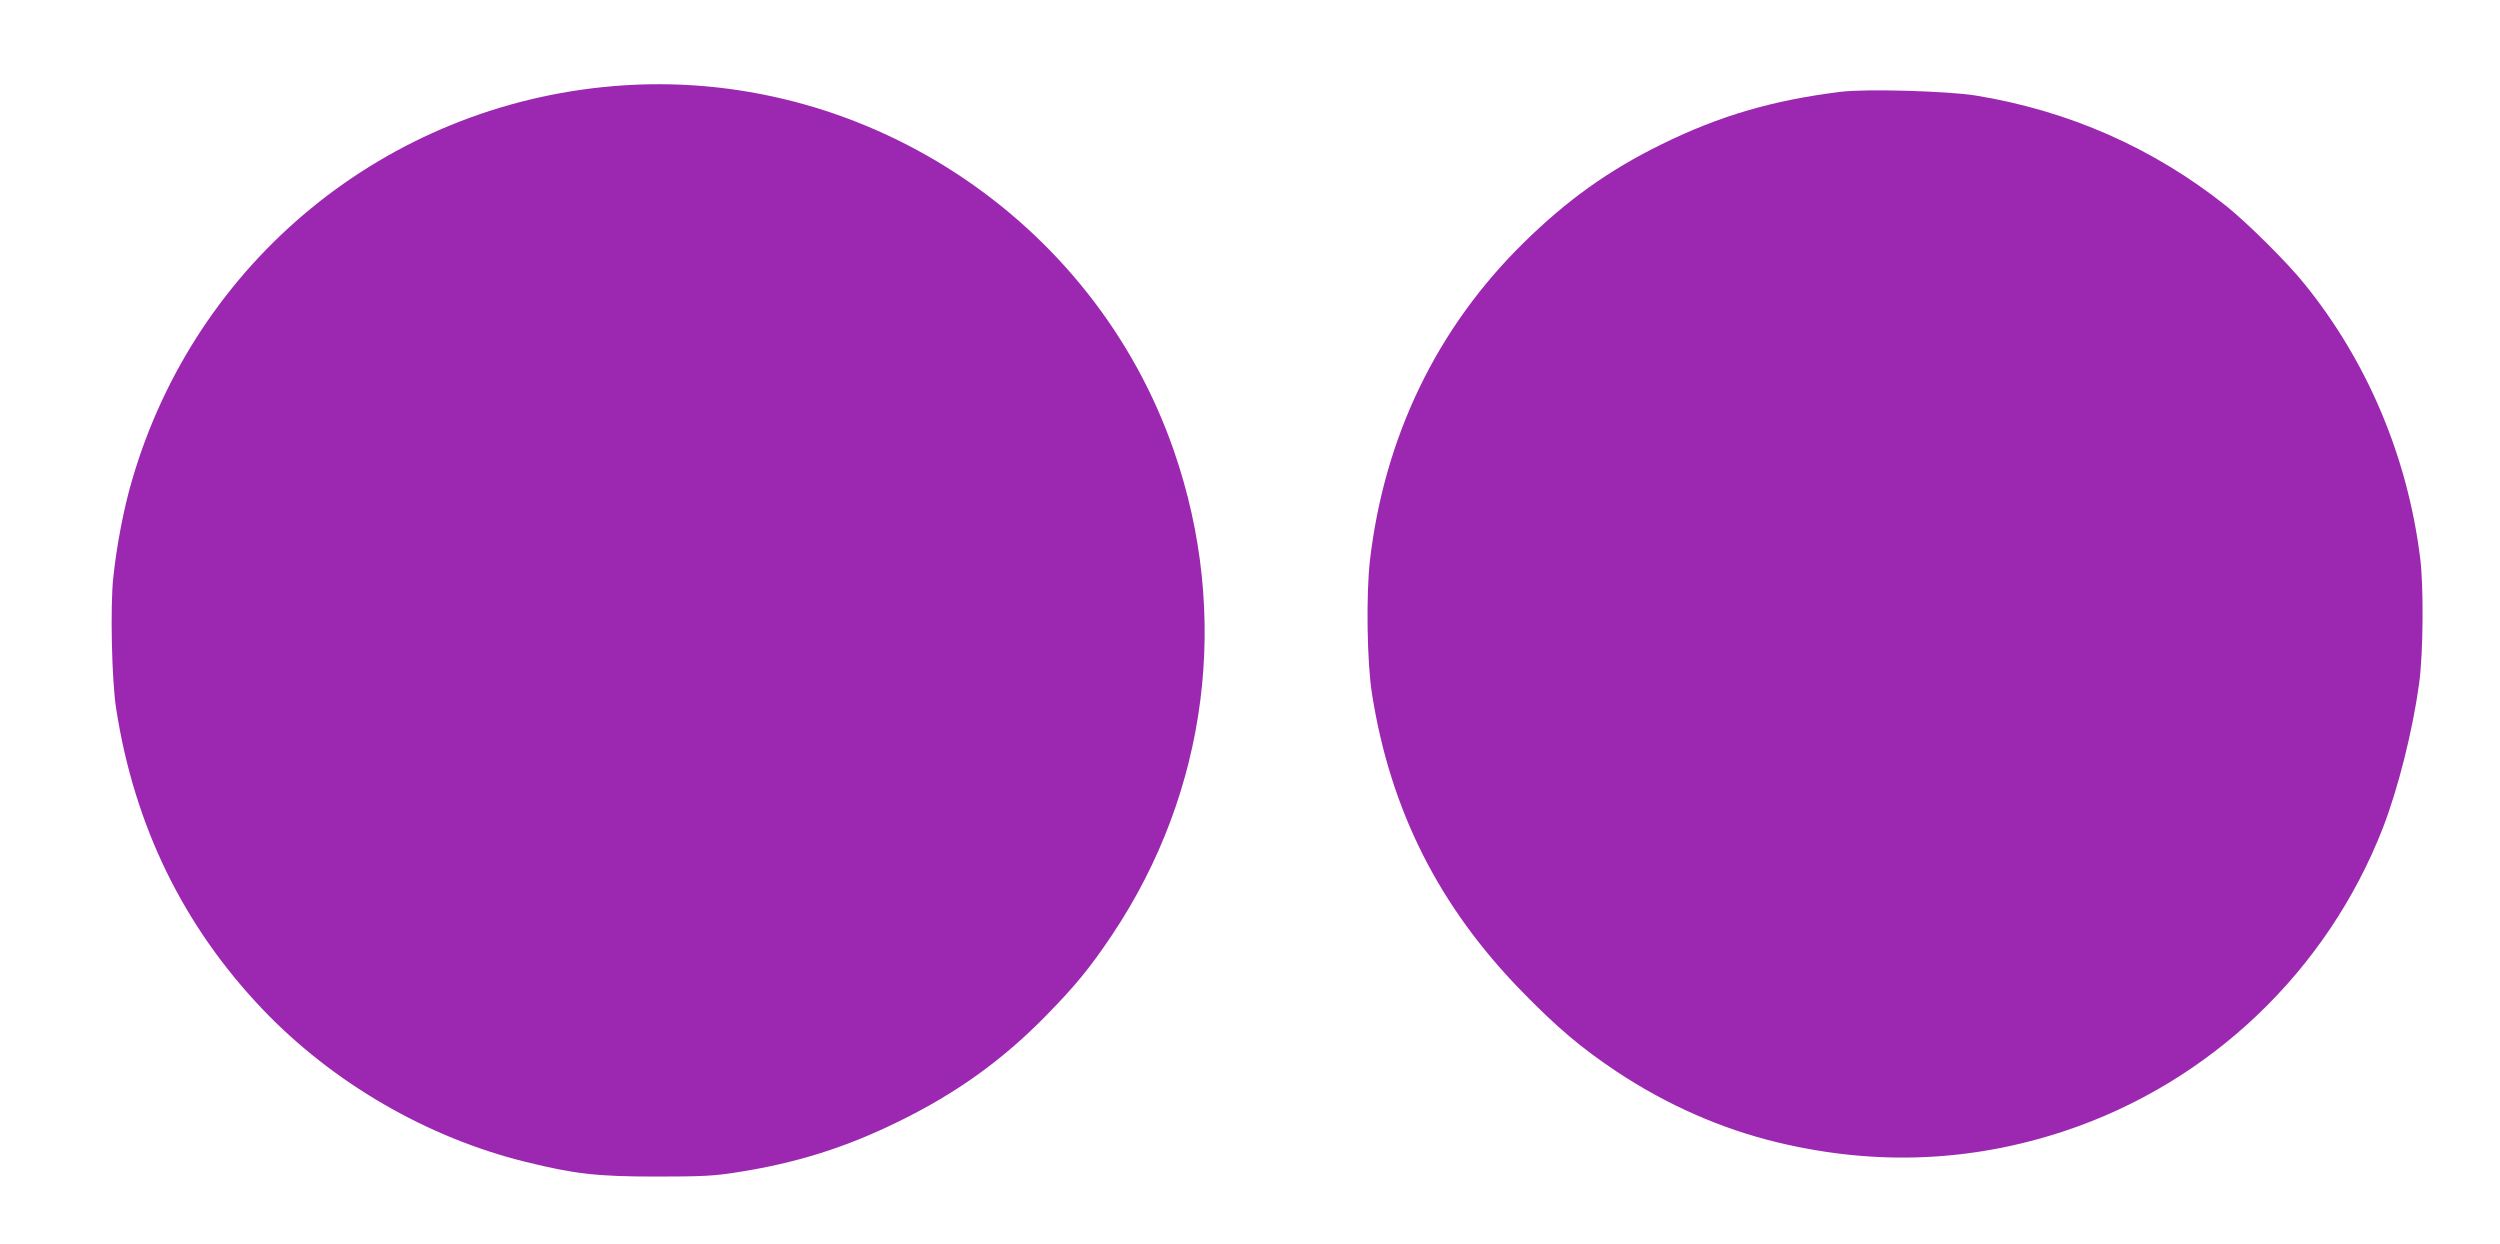
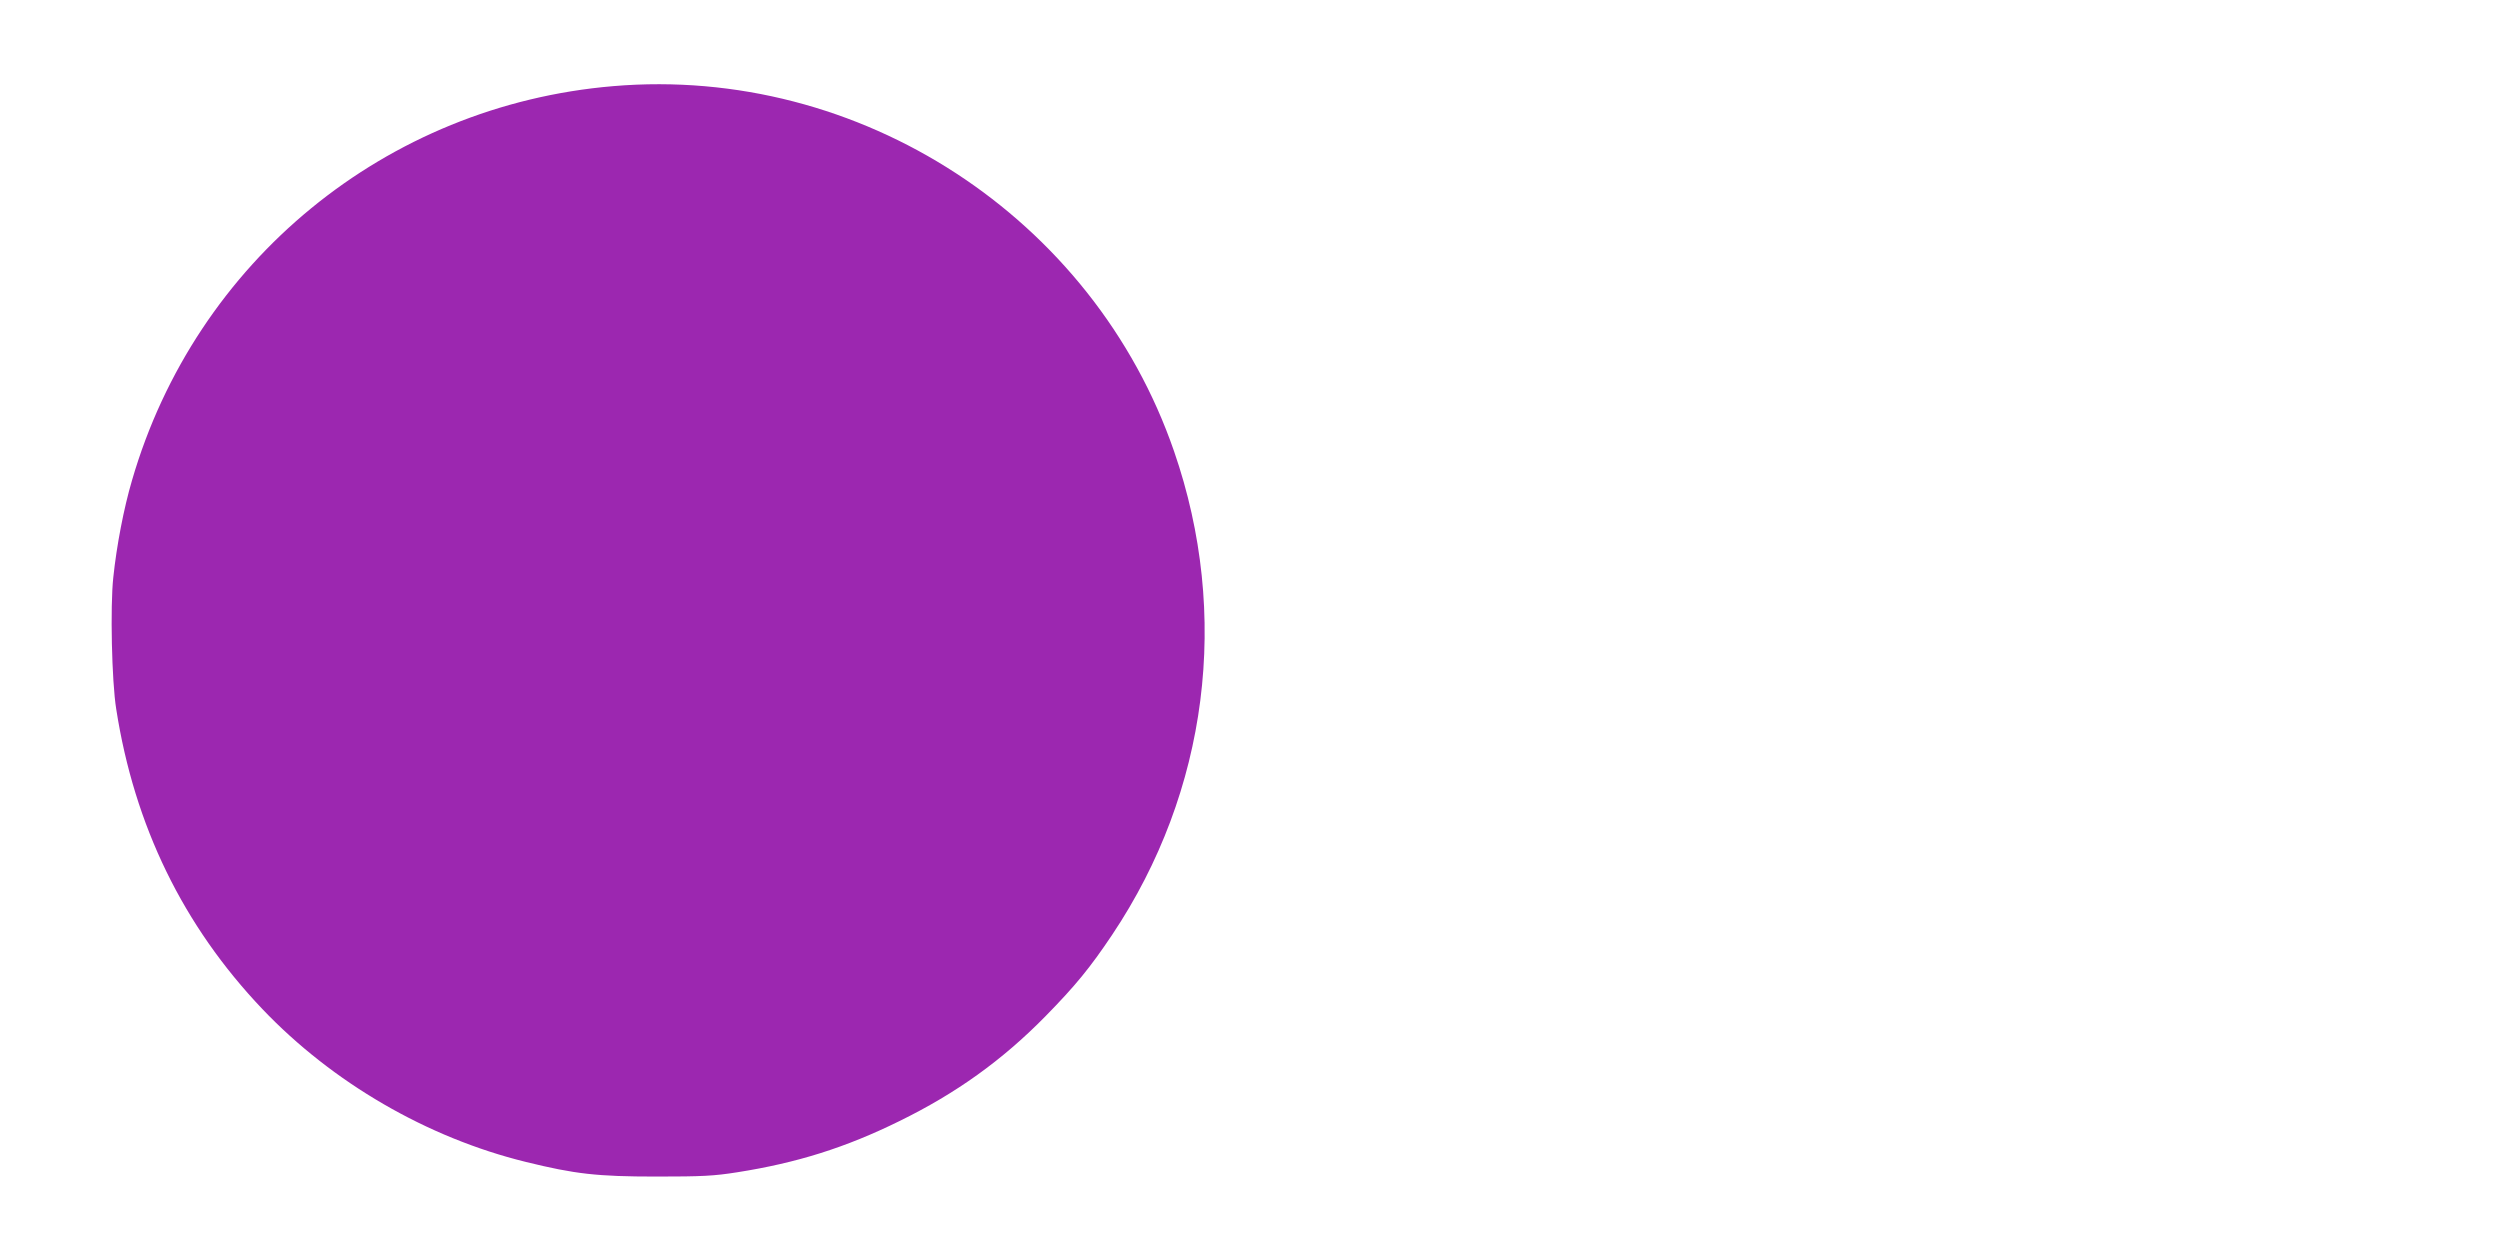
<svg xmlns="http://www.w3.org/2000/svg" version="1.0" width="1280pt" height="637pt" viewBox="0 0 1280 637" preserveAspectRatio="xMidYMid meet">
  <g transform="translate(0,637) scale(0.1,-0.1)" fill="#9c27b0" stroke="none">
    <path d="M3140 5929 c-1164 -98 -2138 -896 -2464 -2018 -42 -142 -79 -335 -96 -498 -16 -147 -8 -531 15 -673 93 -598 343 -1110 748 -1536 359 -377 844 -659 1349 -783 252 -62 365 -75 668 -75 235 0 295 3 415 22 305 48 554 126 830 262 290 142 526 311 747 536 154 157 230 250 343 419 490 733 606 1637 316 2475 -413 1197 -1609 1976 -2871 1869z" />
-     <path d="M9425 5900 c-348 -43 -622 -123 -920 -270 -268 -132 -480 -283 -703 -502 -445 -437 -714 -994 -788 -1628 -20 -175 -15 -527 11 -685 94 -593 342 -1085 765 -1519 182 -187 307 -292 485 -411 259 -172 540 -296 830 -365 498 -119 985 -100 1465 59 744 247 1344 818 1630 1551 78 201 153 499 186 741 21 151 24 498 5 644 -65 518 -270 1003 -591 1400 -85 107 -295 315 -400 399 -374 298 -807 489 -1285 567 -145 23 -562 35 -690 19z" />
  </g>
</svg>